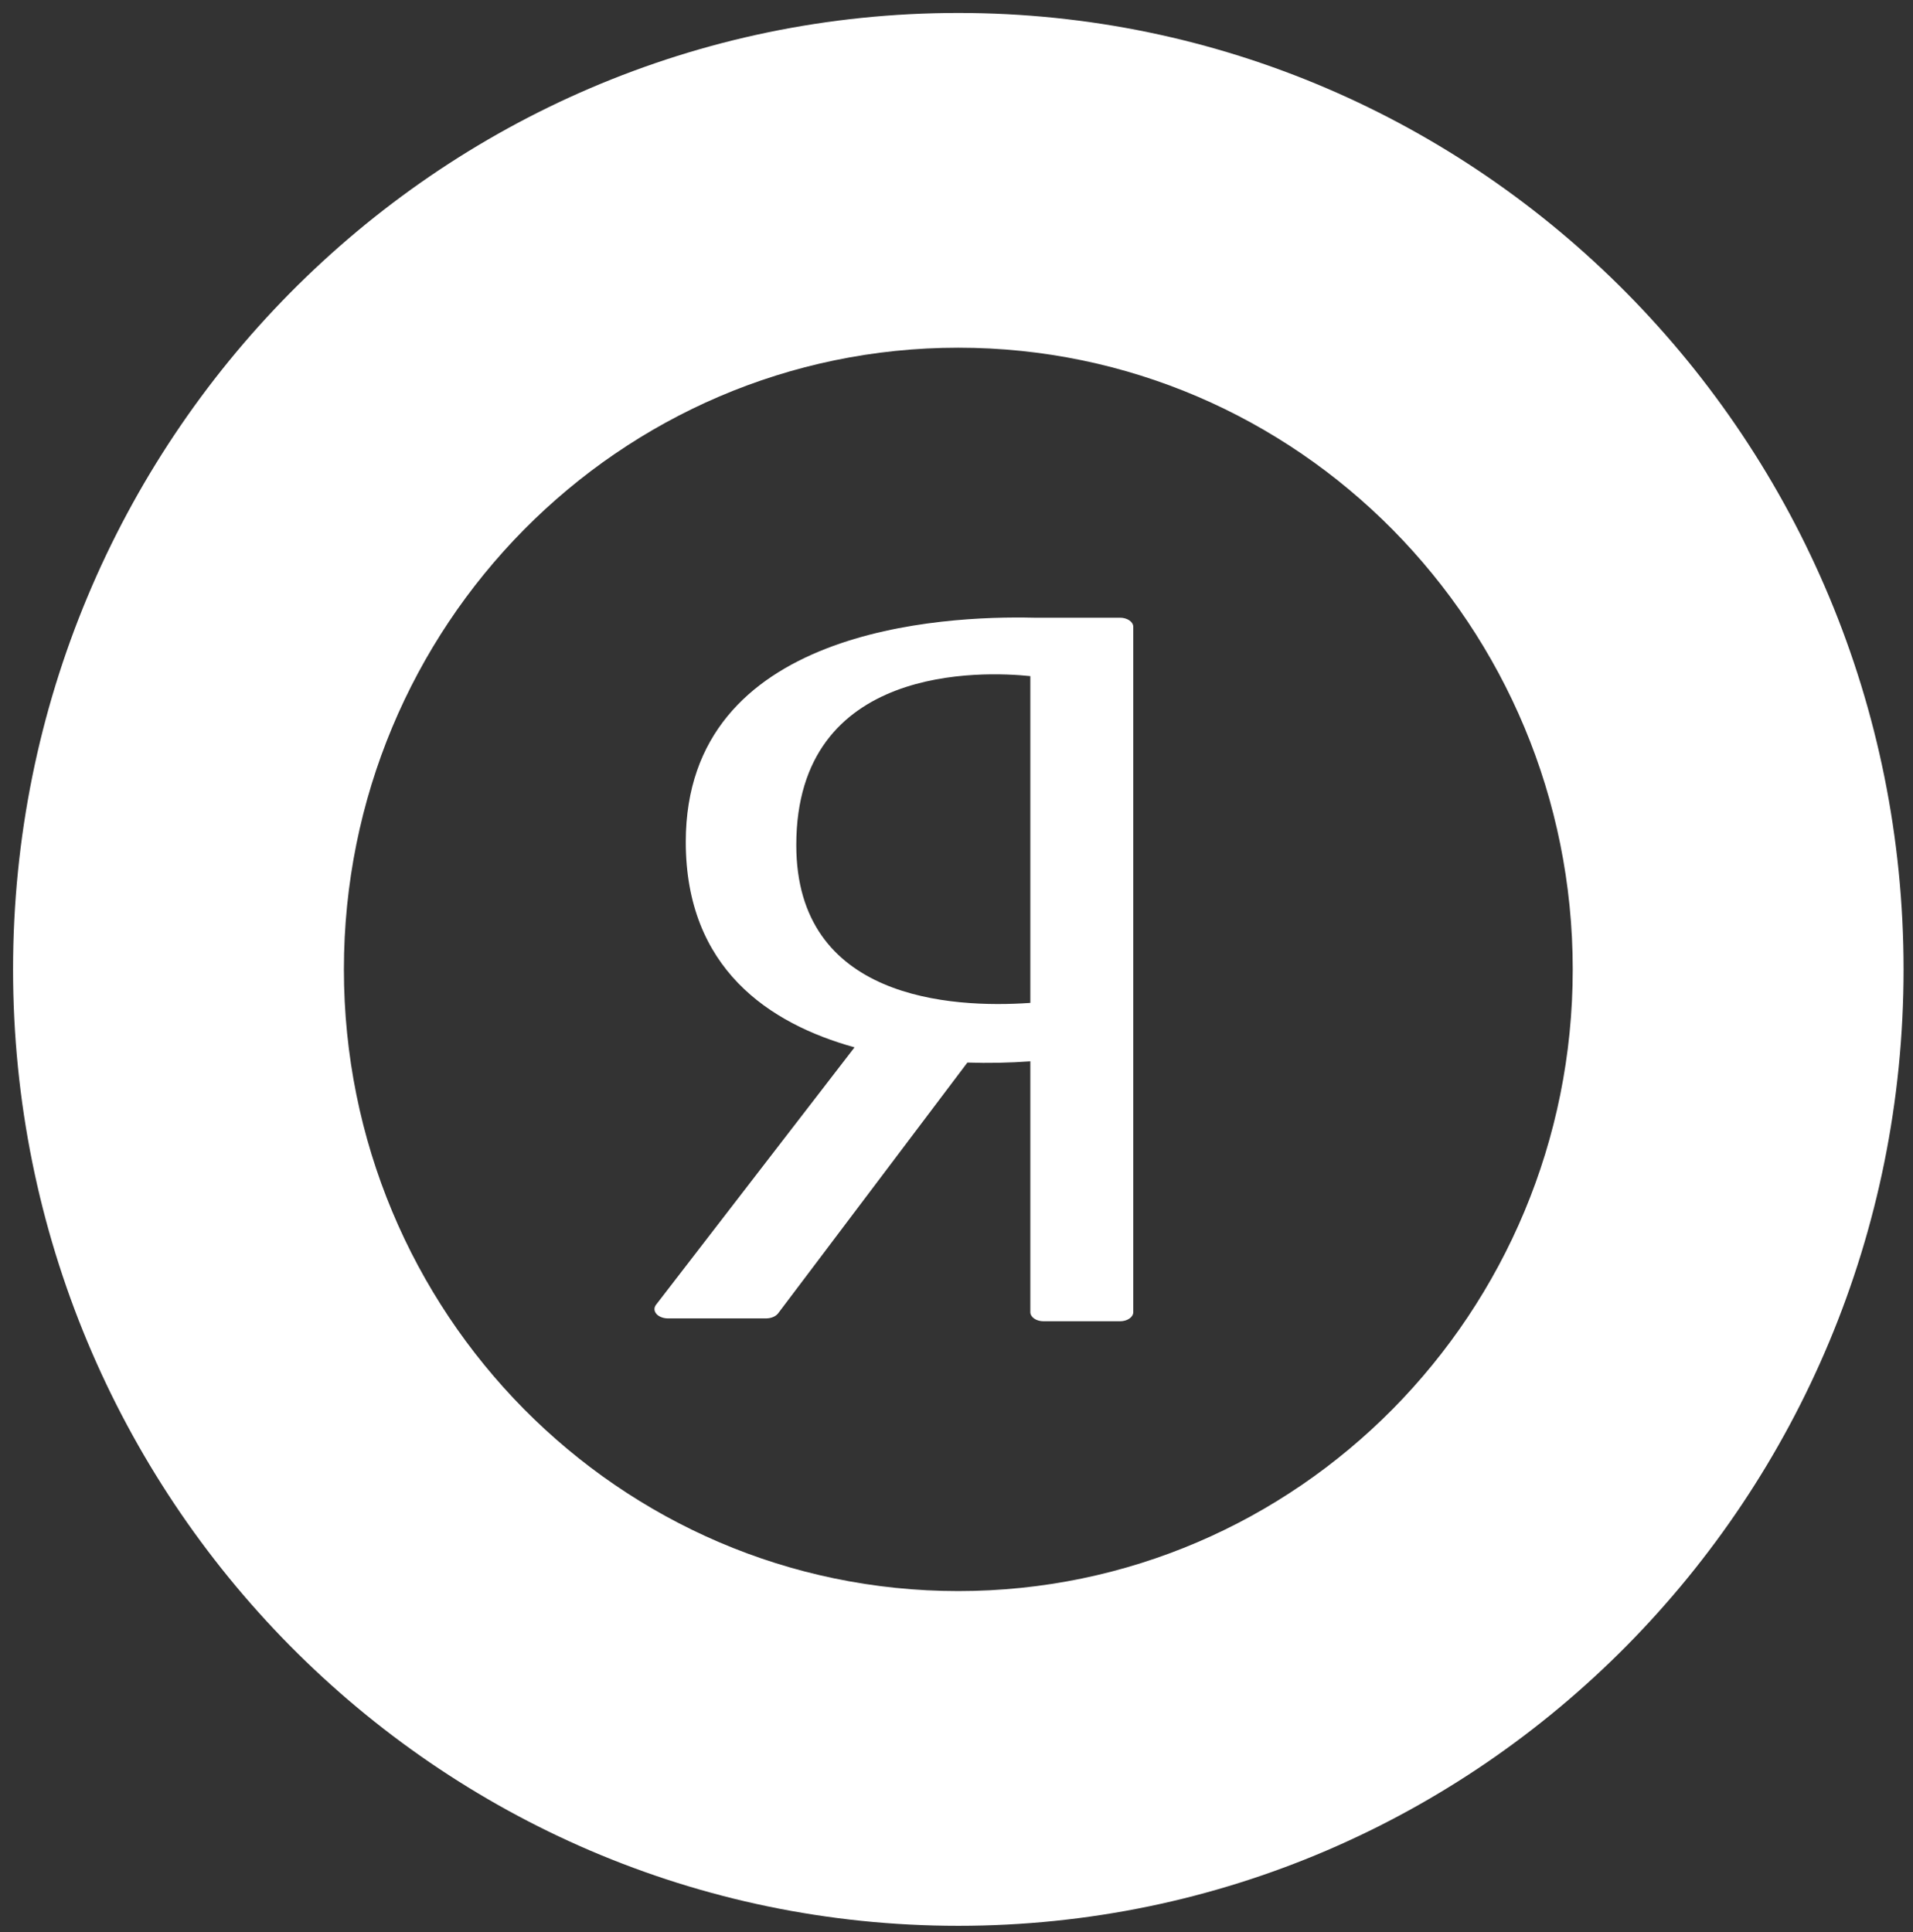
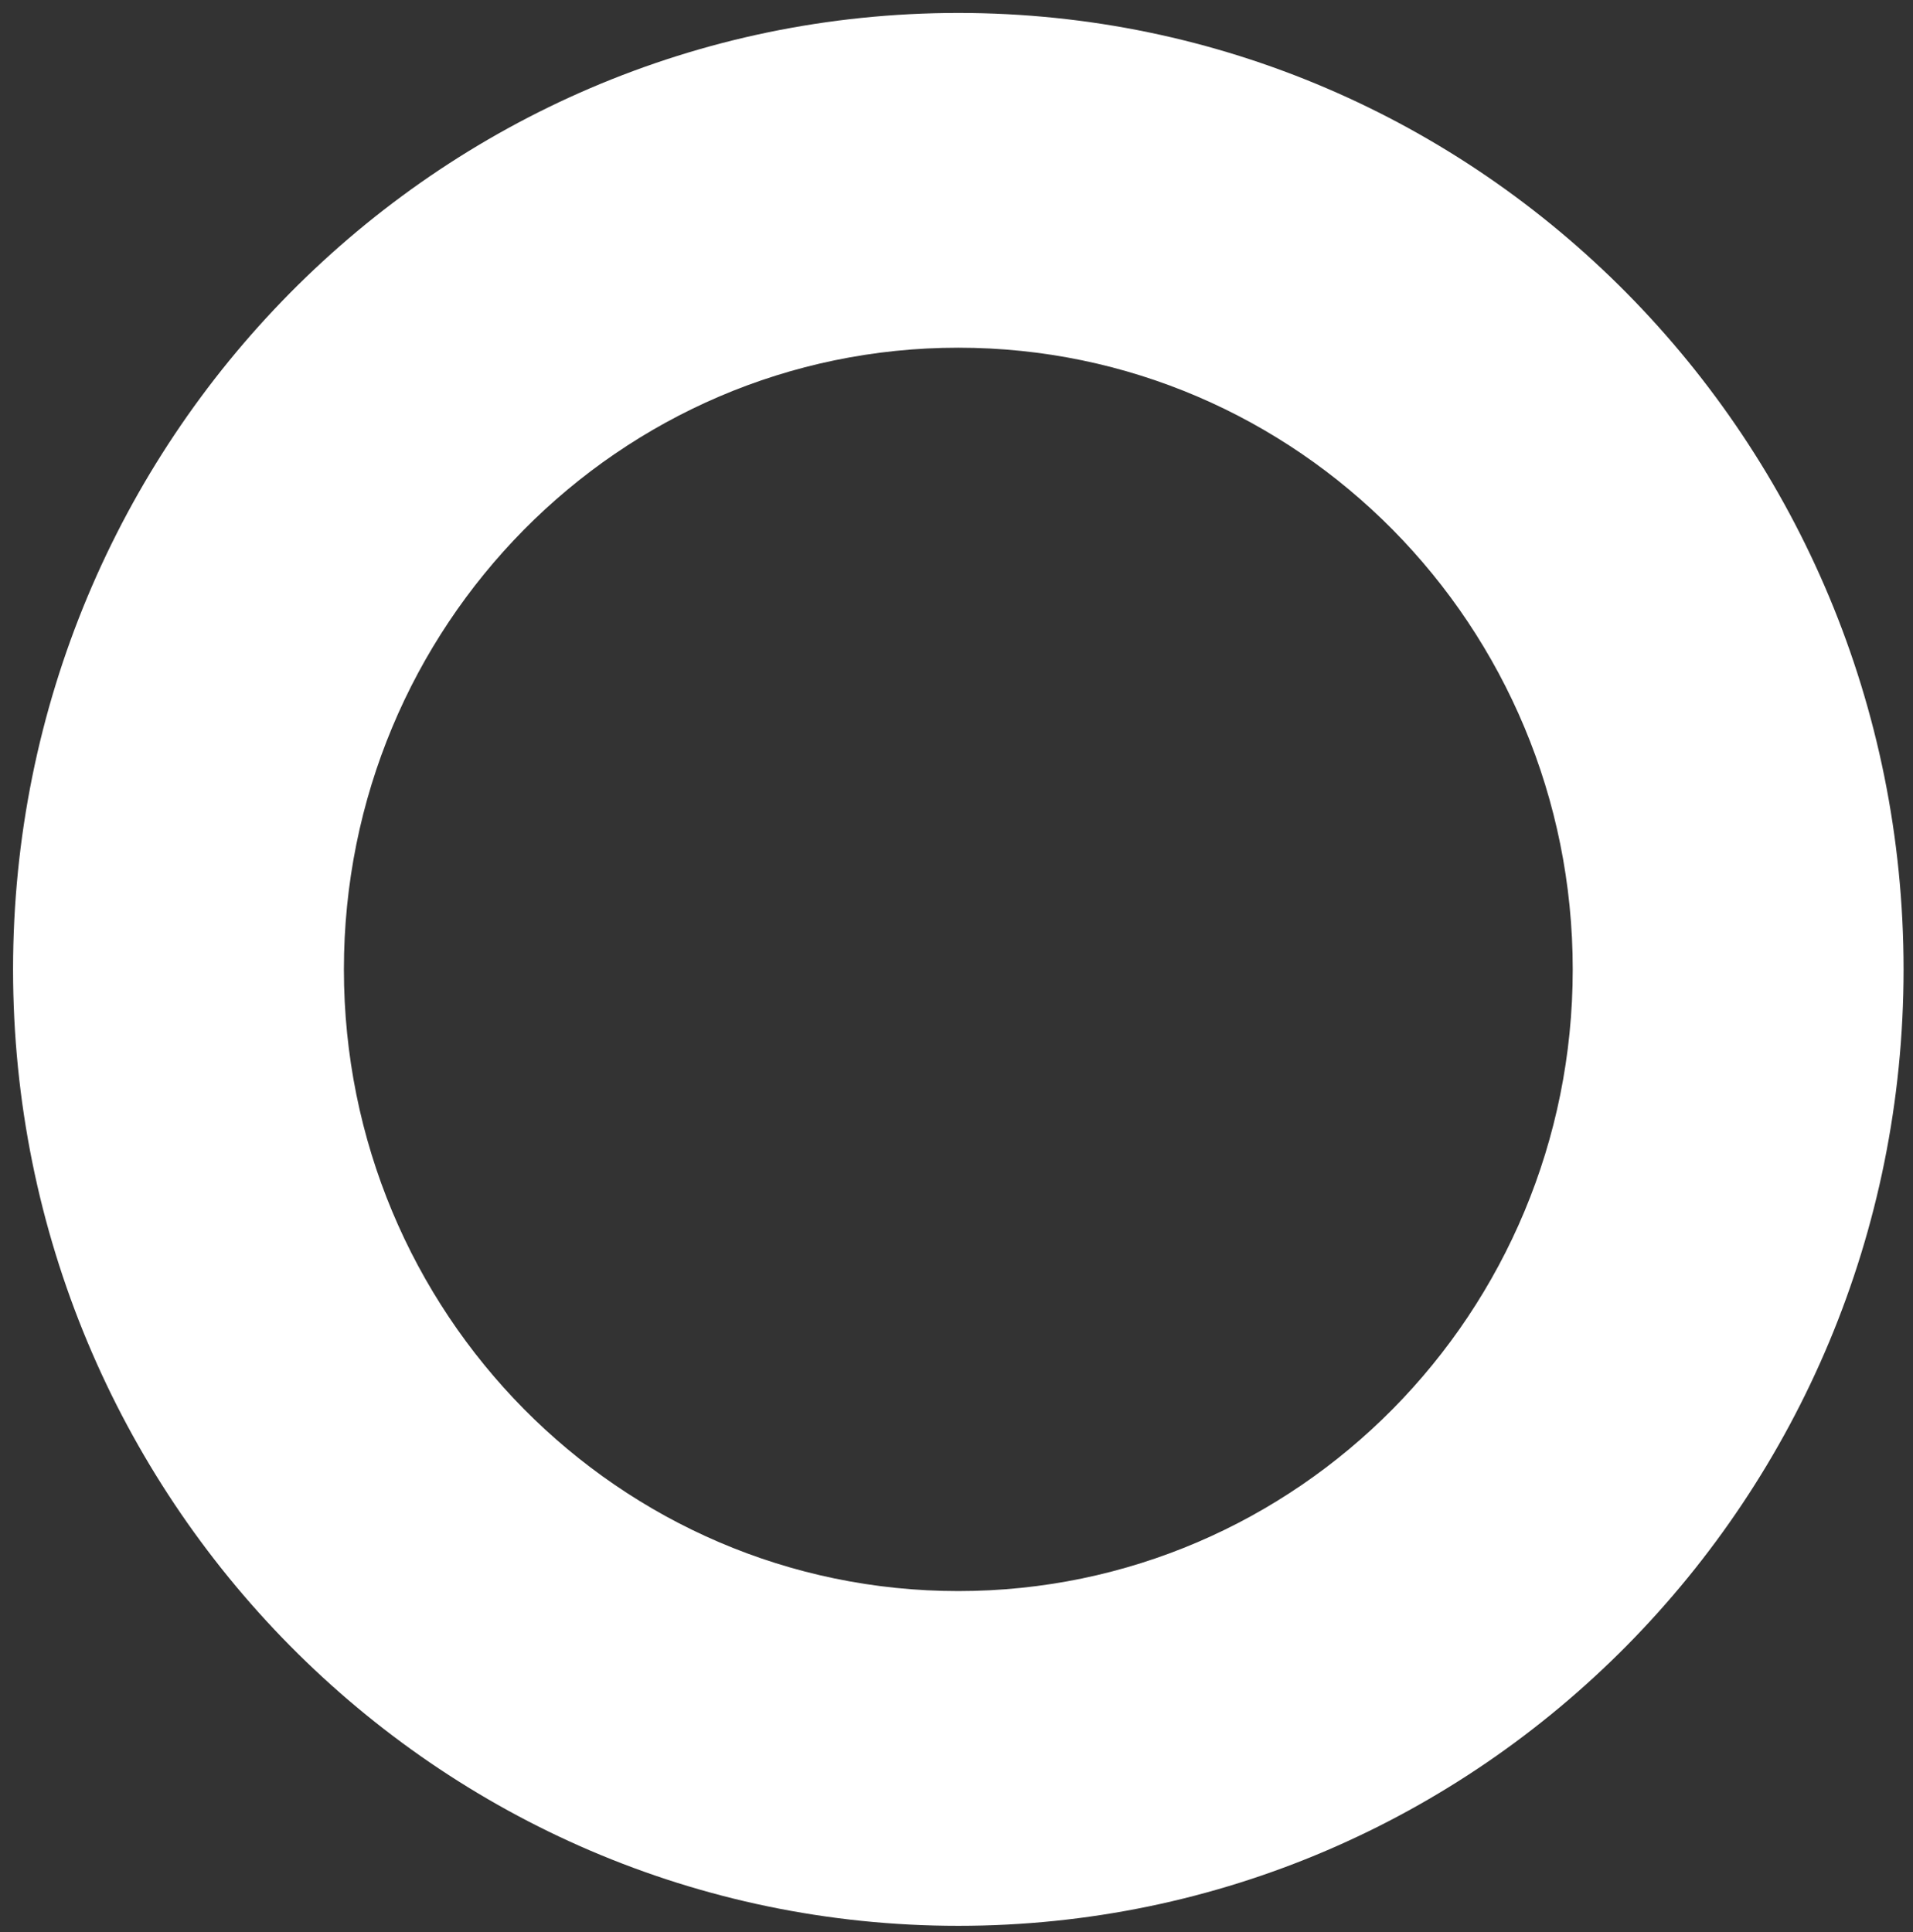
<svg xmlns="http://www.w3.org/2000/svg" width="100" height="101" viewBox="0 0 100 101" fill="none">
  <rect x="0" y="0" width="100" height="101" fill="#333333" stroke="none" />
  <path fill-rule="evenodd" clip-rule="evenodd" d="M50.095 100.677C77.385 100.677 99.507 78.292 99.507 50.678C99.507 23.063 77.385 0.677 50.095 0.677C22.806 0.677 0.683 23.063 0.683 50.678C0.683 78.292 22.806 100.677 50.095 100.677ZM50.095 83.177C67.834 83.177 82.213 68.627 82.213 50.678C82.213 32.728 67.834 18.177 50.095 18.177C32.357 18.177 17.977 32.728 17.977 50.678C17.977 68.627 32.357 83.177 50.095 83.177Z" fill="white" />
-   <path d="M54.035 32.292C49.305 32.18 35.848 32.826 35.848 44.009C35.848 50.622 40.211 53.516 44.67 54.752L34.285 68.221C34.233 68.294 34.208 68.375 34.212 68.456C34.217 68.537 34.252 68.617 34.313 68.687C34.373 68.757 34.459 68.815 34.561 68.856C34.663 68.897 34.778 68.92 34.897 68.923H40.048C40.177 68.922 40.303 68.897 40.413 68.851C40.523 68.805 40.613 68.739 40.674 68.661L50.569 55.548C51.666 55.585 52.766 55.563 53.859 55.483V68.595C53.859 68.722 53.932 68.843 54.062 68.933C54.192 69.022 54.368 69.073 54.552 69.073H58.548C58.732 69.073 58.908 69.022 59.038 68.933C59.168 68.843 59.241 68.722 59.241 68.595V32.77C59.241 32.643 59.168 32.522 59.038 32.432C58.908 32.343 58.732 32.292 58.548 32.292H54.035ZM41.625 44.178C41.625 34.671 51.412 35.093 53.859 35.346V52.429C49.686 52.72 41.625 52.233 41.625 44.178Z" fill="white" />
</svg>